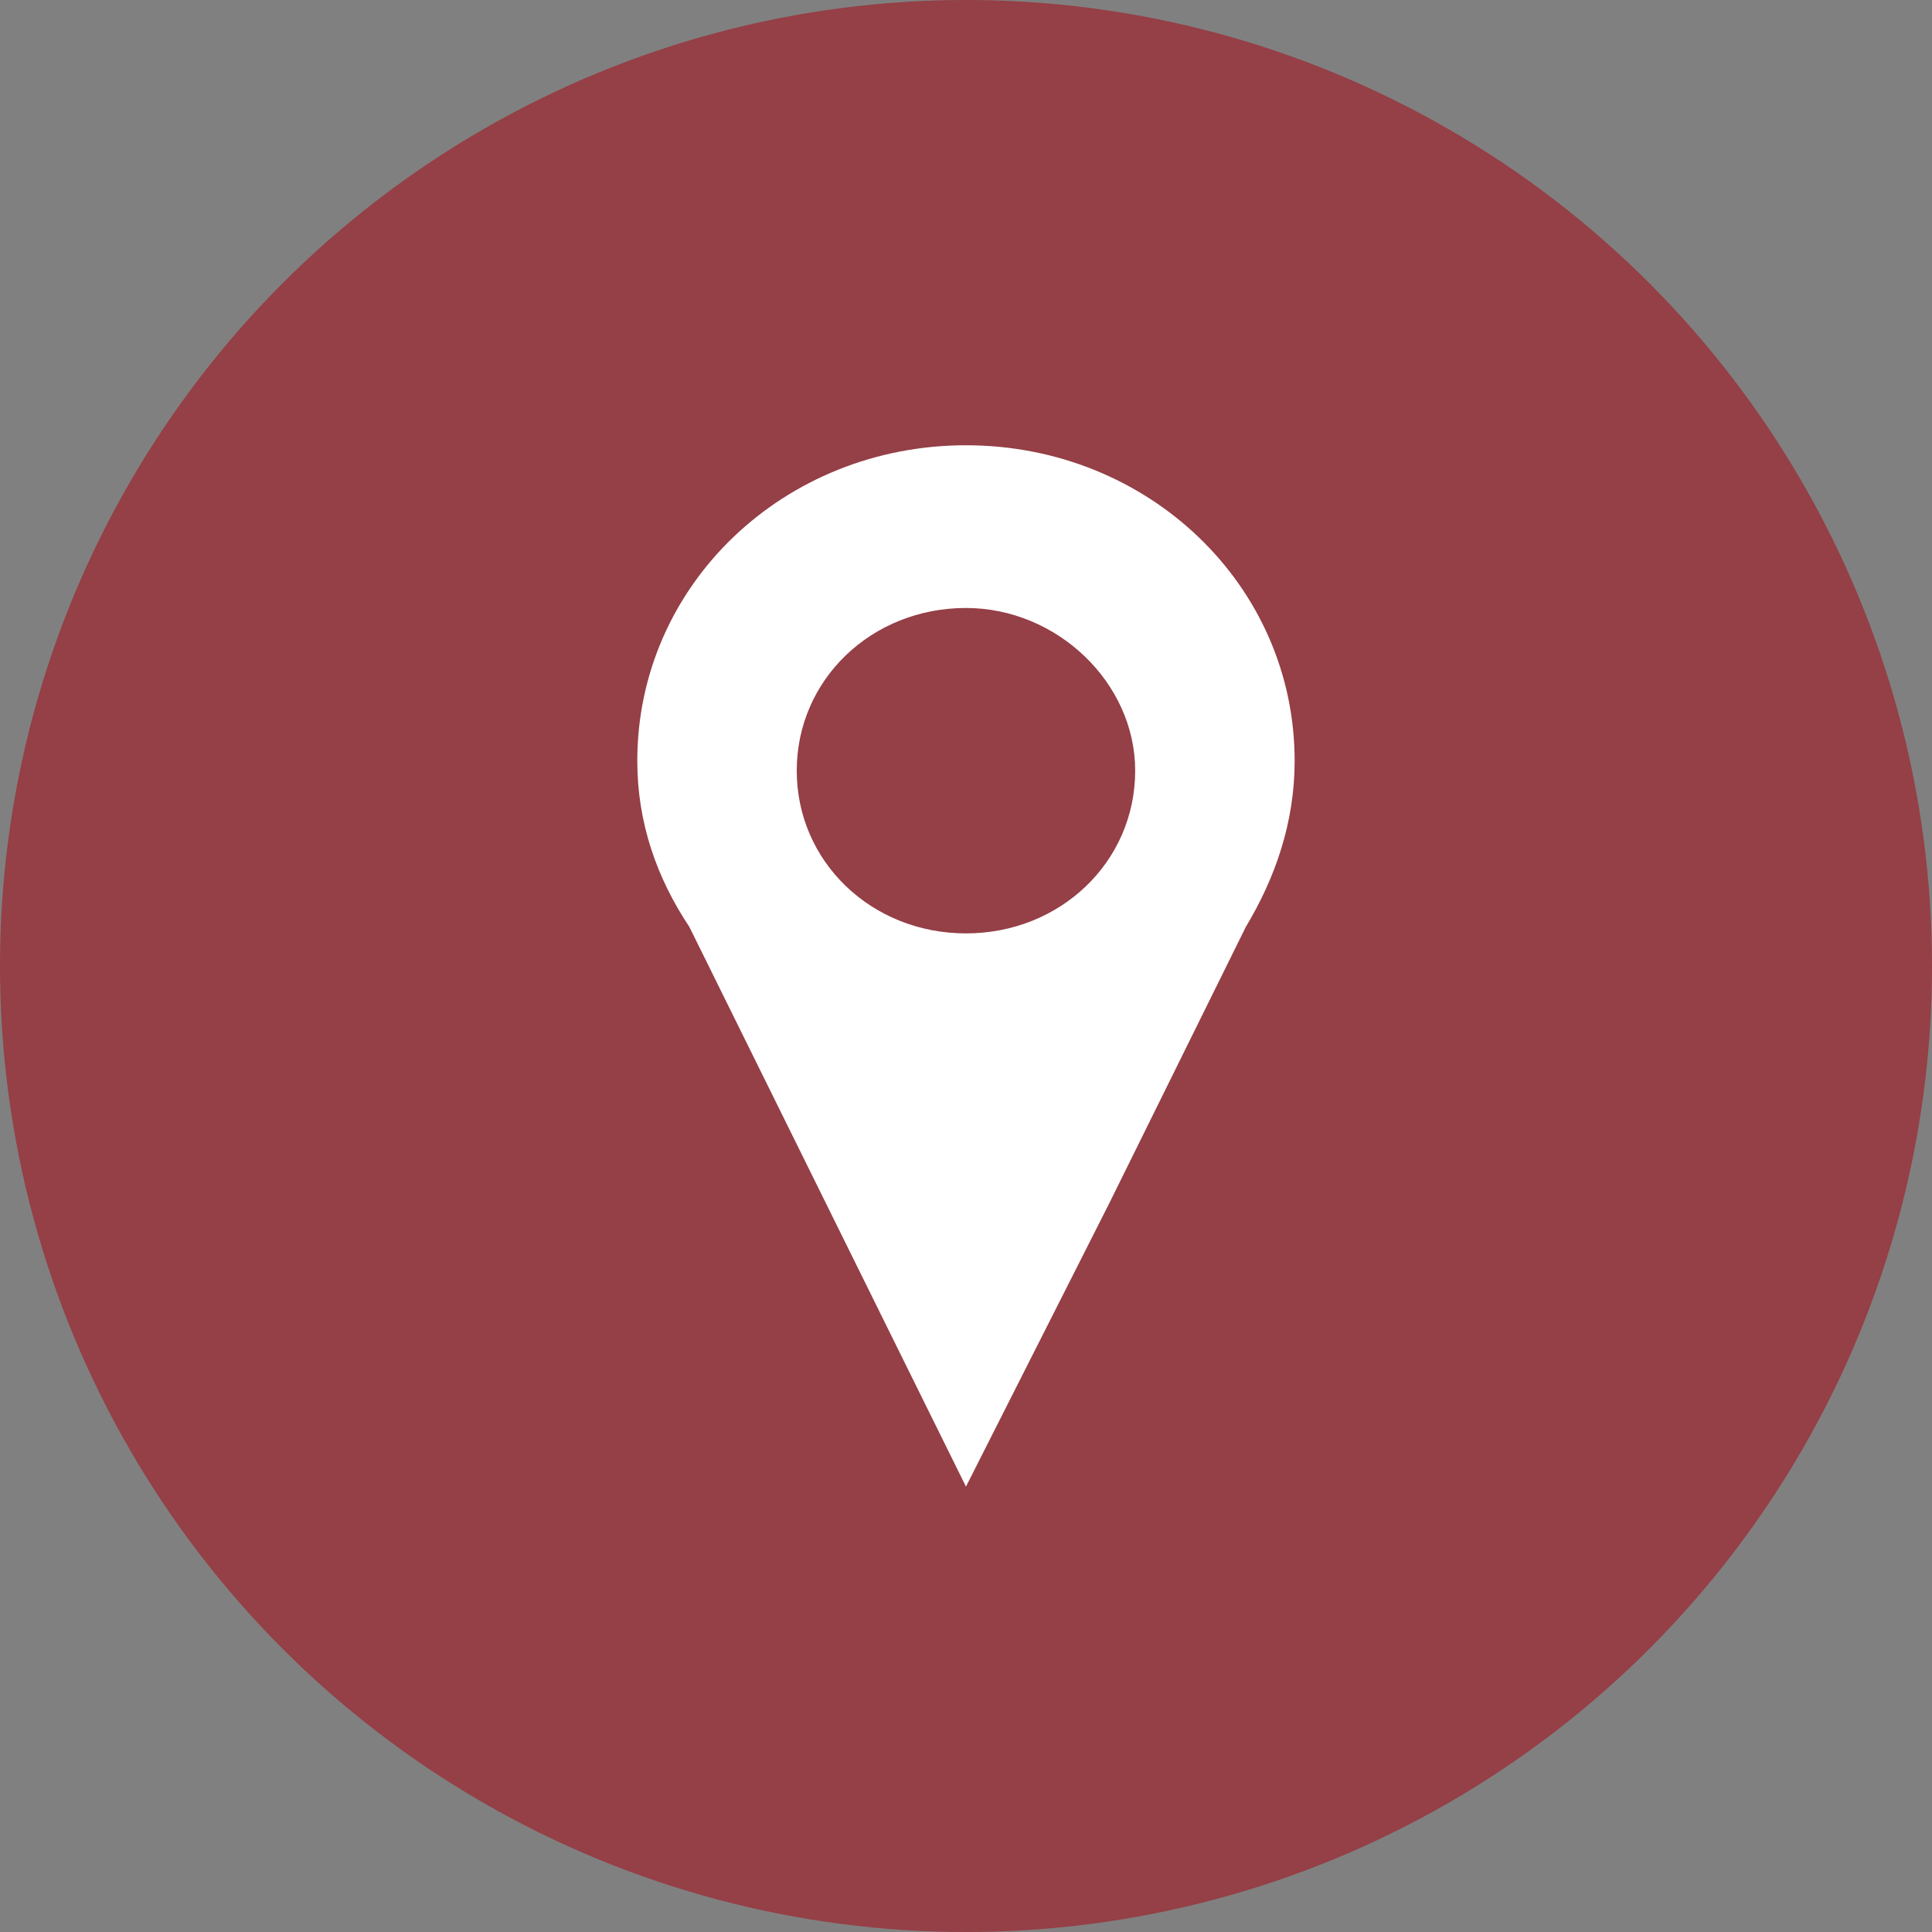
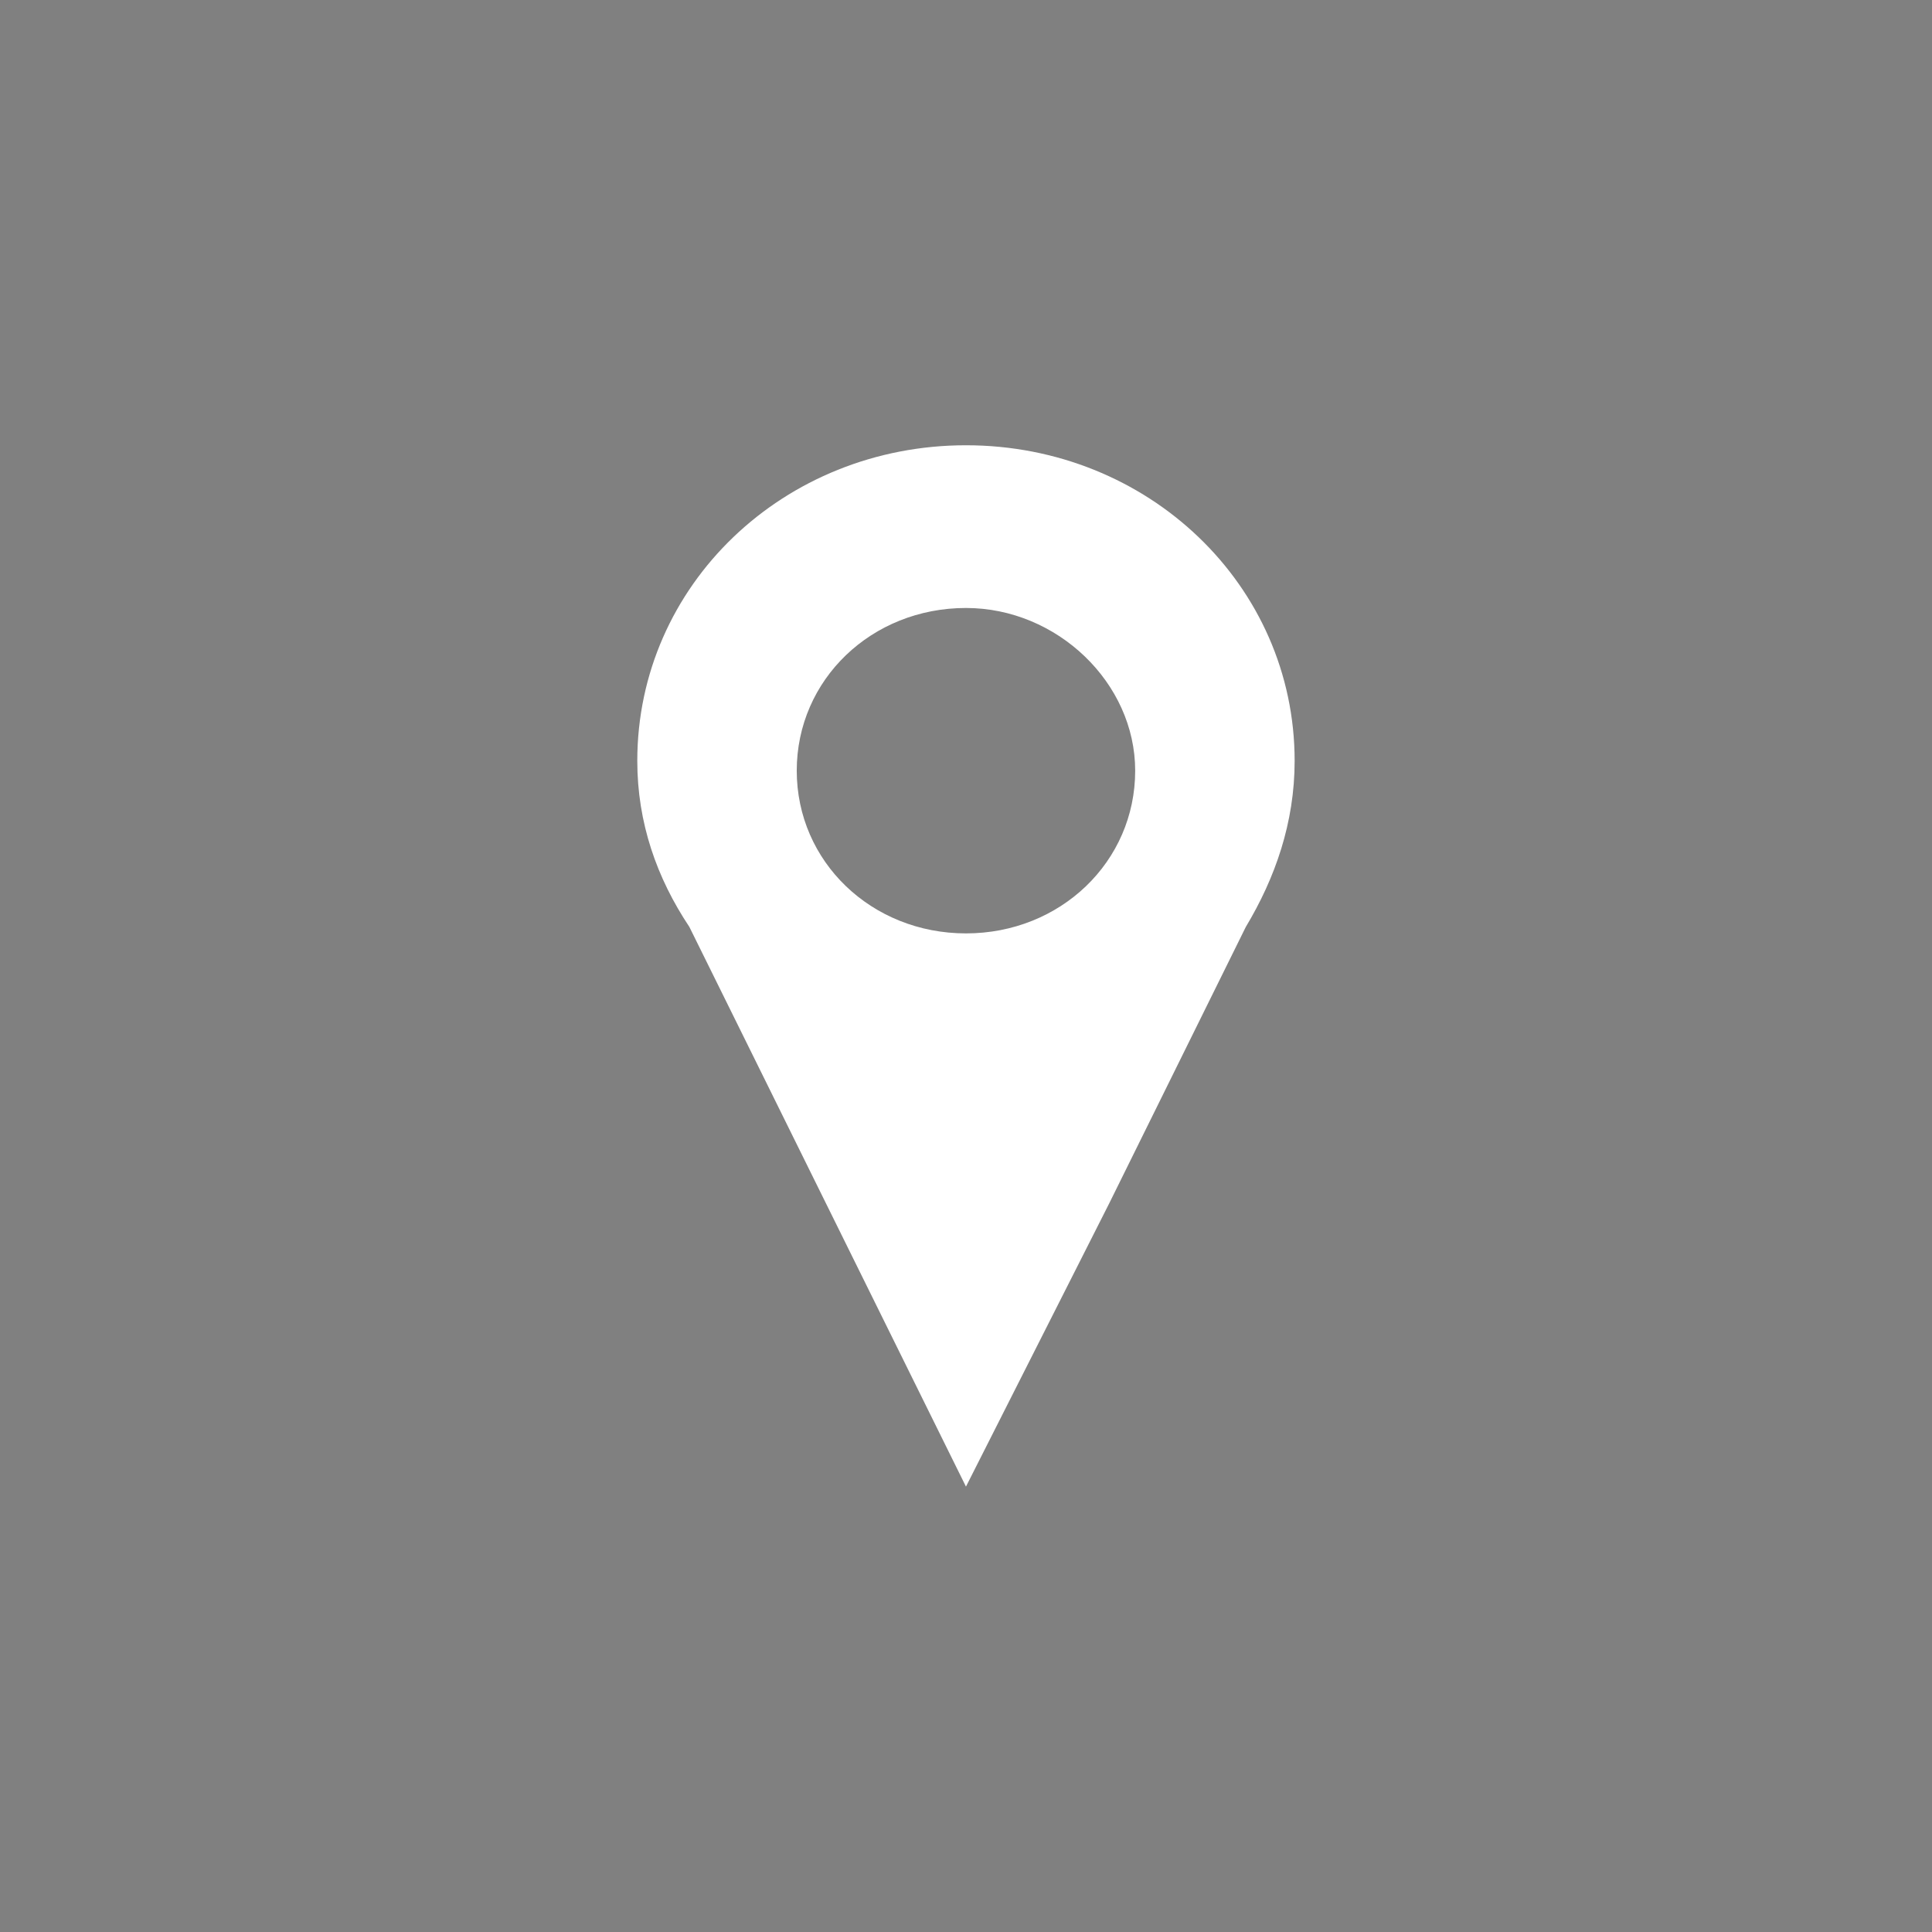
<svg xmlns="http://www.w3.org/2000/svg" height="256" width="256" viewBox="0 0 256 256">
  <rect x="0" y="0" width="256" height="256" fill="#808080" stroke="none" />
  <g>
-     <ellipse cy="128" cx="128" ry="128" rx="128" fill="rgba(154,47,55,.8)" />
    <path id="path1" transform="rotate(0,128,128) translate(84.444,59) scale(4.312,4.312)  " fill="#FFFFFF" d="M10.1,5C7.2,5 4.9,7.2 4.9,10 4.9,12.8 7.2,15 10.1,15 13,15 15.3,12.8 15.3,10 15.3,7.3 12.9,5 10.1,5z M10.1,0C15.7,0 20.2,4.3 20.2,9.7 20.2,11.6 19.6,13.3 18.7,14.8L14.5,23.3 10.1,32 5.8,23.3 1.6,14.8C0.6,13.3 -4.7890353E-08,11.6 0,9.7 -4.7890353E-08,4.3 4.5,0 10.1,0z" />
  </g>
</svg>